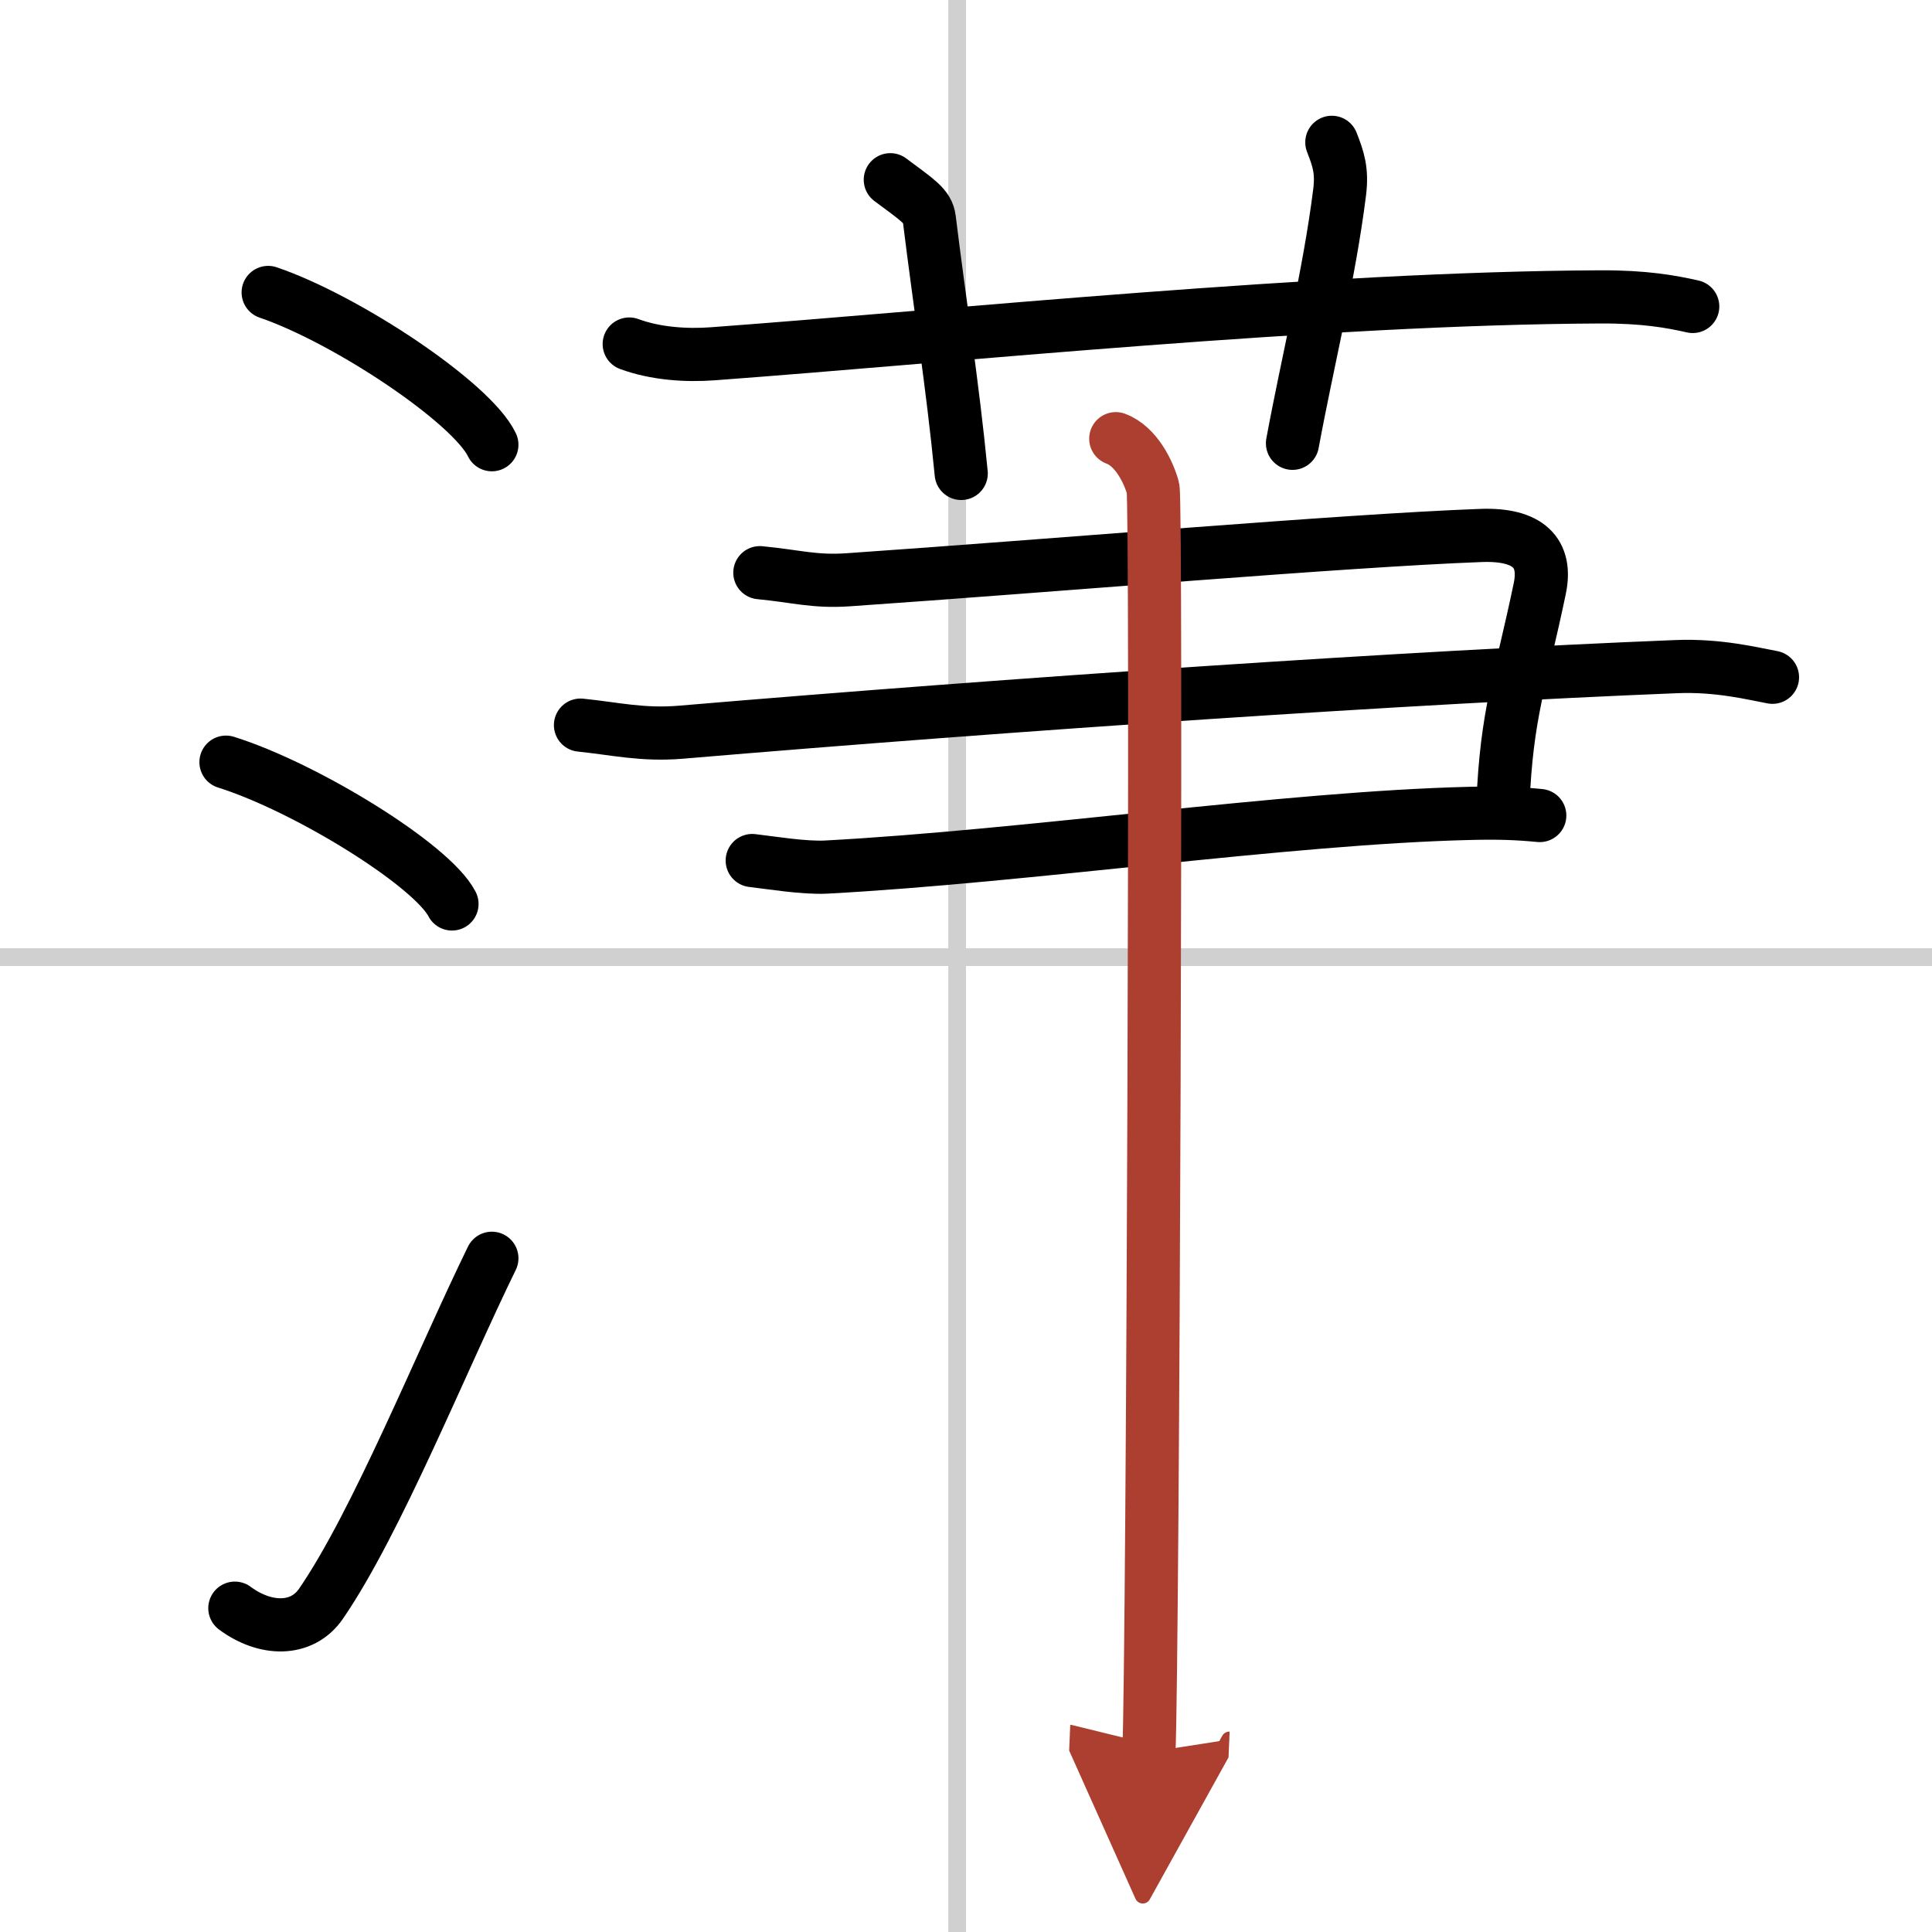
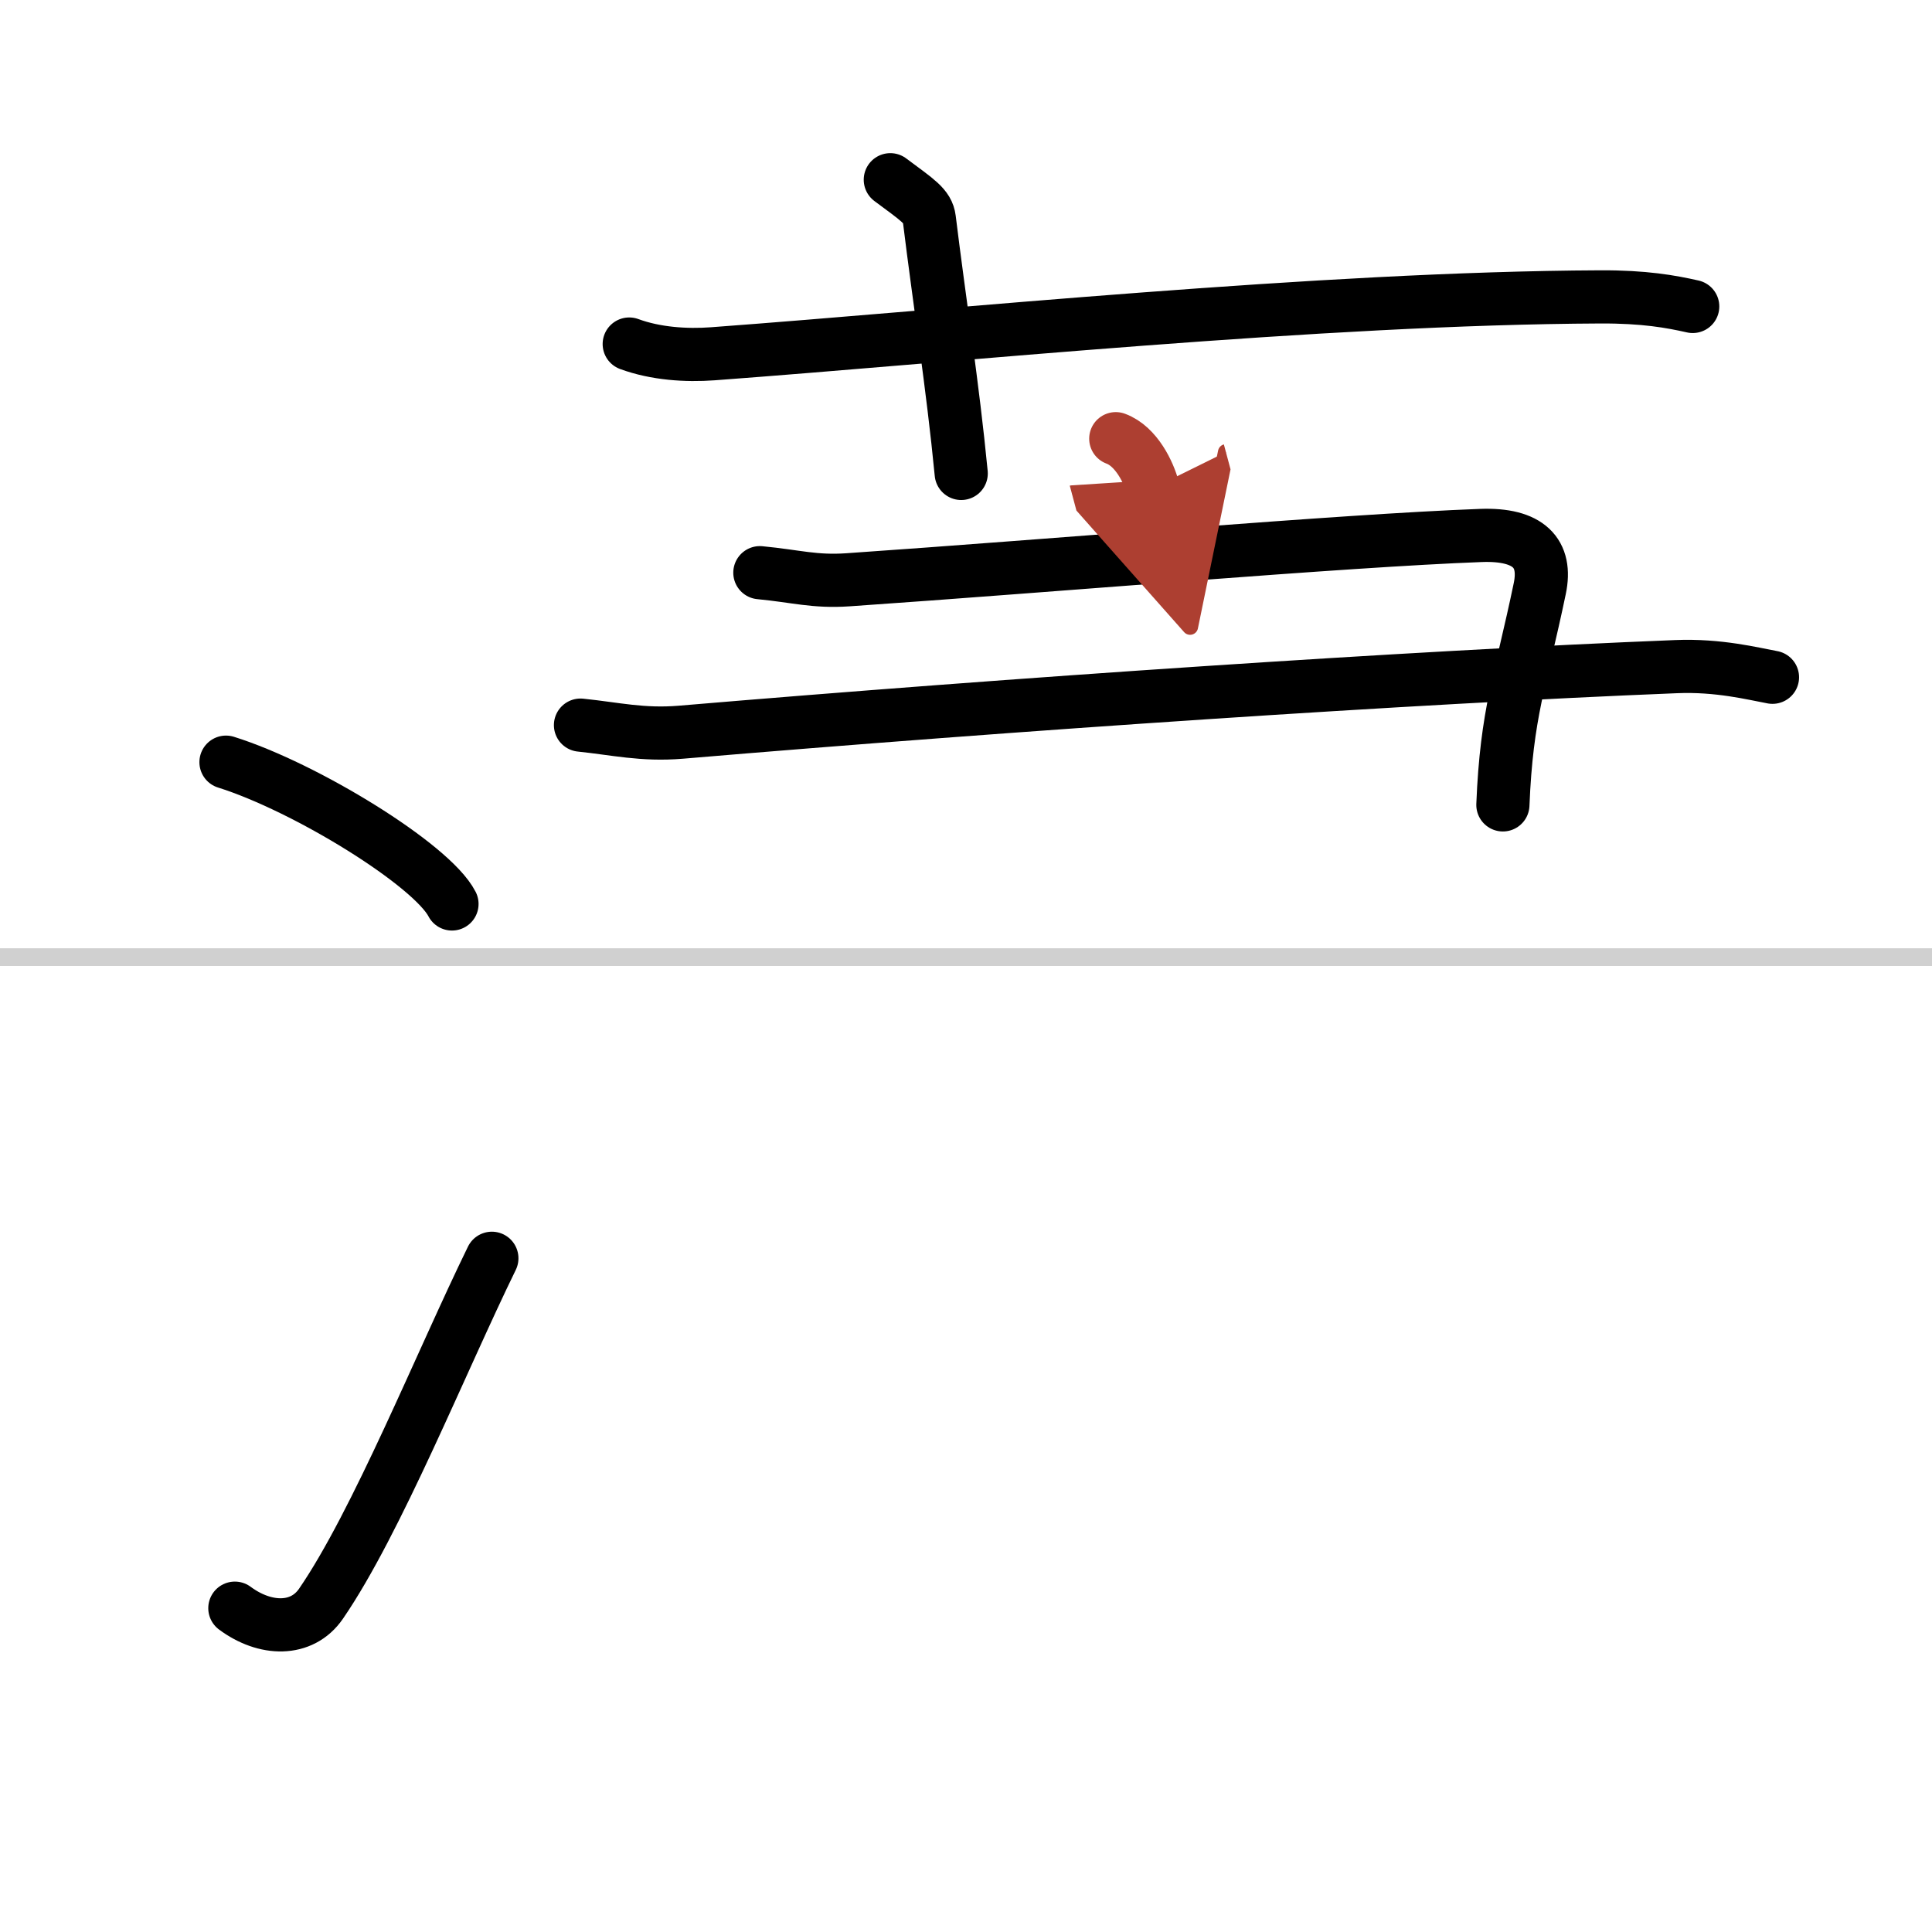
<svg xmlns="http://www.w3.org/2000/svg" width="400" height="400" viewBox="0 0 109 109">
  <defs>
    <marker id="a" markerWidth="4" orient="auto" refX="1" refY="5" viewBox="0 0 10 10">
      <polyline points="0 0 10 5 0 10 1 5" fill="#ad3f31" stroke="#ad3f31" />
    </marker>
  </defs>
  <g fill="none" stroke="#000" stroke-linecap="round" stroke-linejoin="round" stroke-width="3">
-     <rect width="100%" height="100%" fill="#fff" stroke="#fff" />
-     <line x1="54" x2="54" y2="109" stroke="#d0d0d0" stroke-width="1" />
    <line x2="109" y1="54" y2="54" stroke="#d0d0d0" stroke-width="1" />
-     <path d="m15.13 16.5c4.45 1.52 11.5 6.23 12.62 8.59" />
    <path d="m12.75 43c4.5 1.41 11.62 5.8 12.75 8" />
    <path d="m13.25 90.73c1.71 1.27 3.78 1.32 4.86-0.25 3.14-4.57 6.79-13.66 9.64-19.49" />
    <path d="m35.5 19.41c1.49 0.55 3.22 0.66 4.71 0.55 13.67-1.01 34.32-3.14 50.08-3.21 2.48-0.01 3.97 0.26 5.21 0.54" />
    <path d="m50.23 10.14c1.54 1.15 2.11 1.49 2.2 2.21 0.57 4.65 1.32 9.4 1.8 14.36" />
-     <path d="m75.14 8.03c0.37 0.95 0.59 1.59 0.44 2.81-0.58 4.66-1.83 9.66-2.66 14.17" />
    <path d="m42.87 32.31c2.08 0.2 3.07 0.53 4.98 0.4 11.63-0.8 27.9-2.21 35.7-2.5 2.7-0.1 3.74 1 3.32 3-1.09 5.23-1.87 7-2.08 12.2" />
    <path d="m32.75 40.91c1.96 0.2 3.49 0.58 5.66 0.4 18.93-1.6 41.13-3.1 56.15-3.7 2.4-0.1 4.35 0.4 5.44 0.6" />
-     <path d="m42.44 48.55c1.04 0.12 2.91 0.43 4.15 0.37 11.42-0.61 25.95-2.78 36.33-3.03 1.66-0.04 2.7 0 3.95 0.12" />
-     <path d="m62.95 24.75c1.17 0.43 1.87 1.93 2.1 2.79s0 65.94-0.23 71.31" marker-end="url(#a)" stroke="#ad3f31" />
+     <path d="m62.95 24.75c1.17 0.43 1.87 1.93 2.1 2.79" marker-end="url(#a)" stroke="#ad3f31" />
  </g>
</svg>